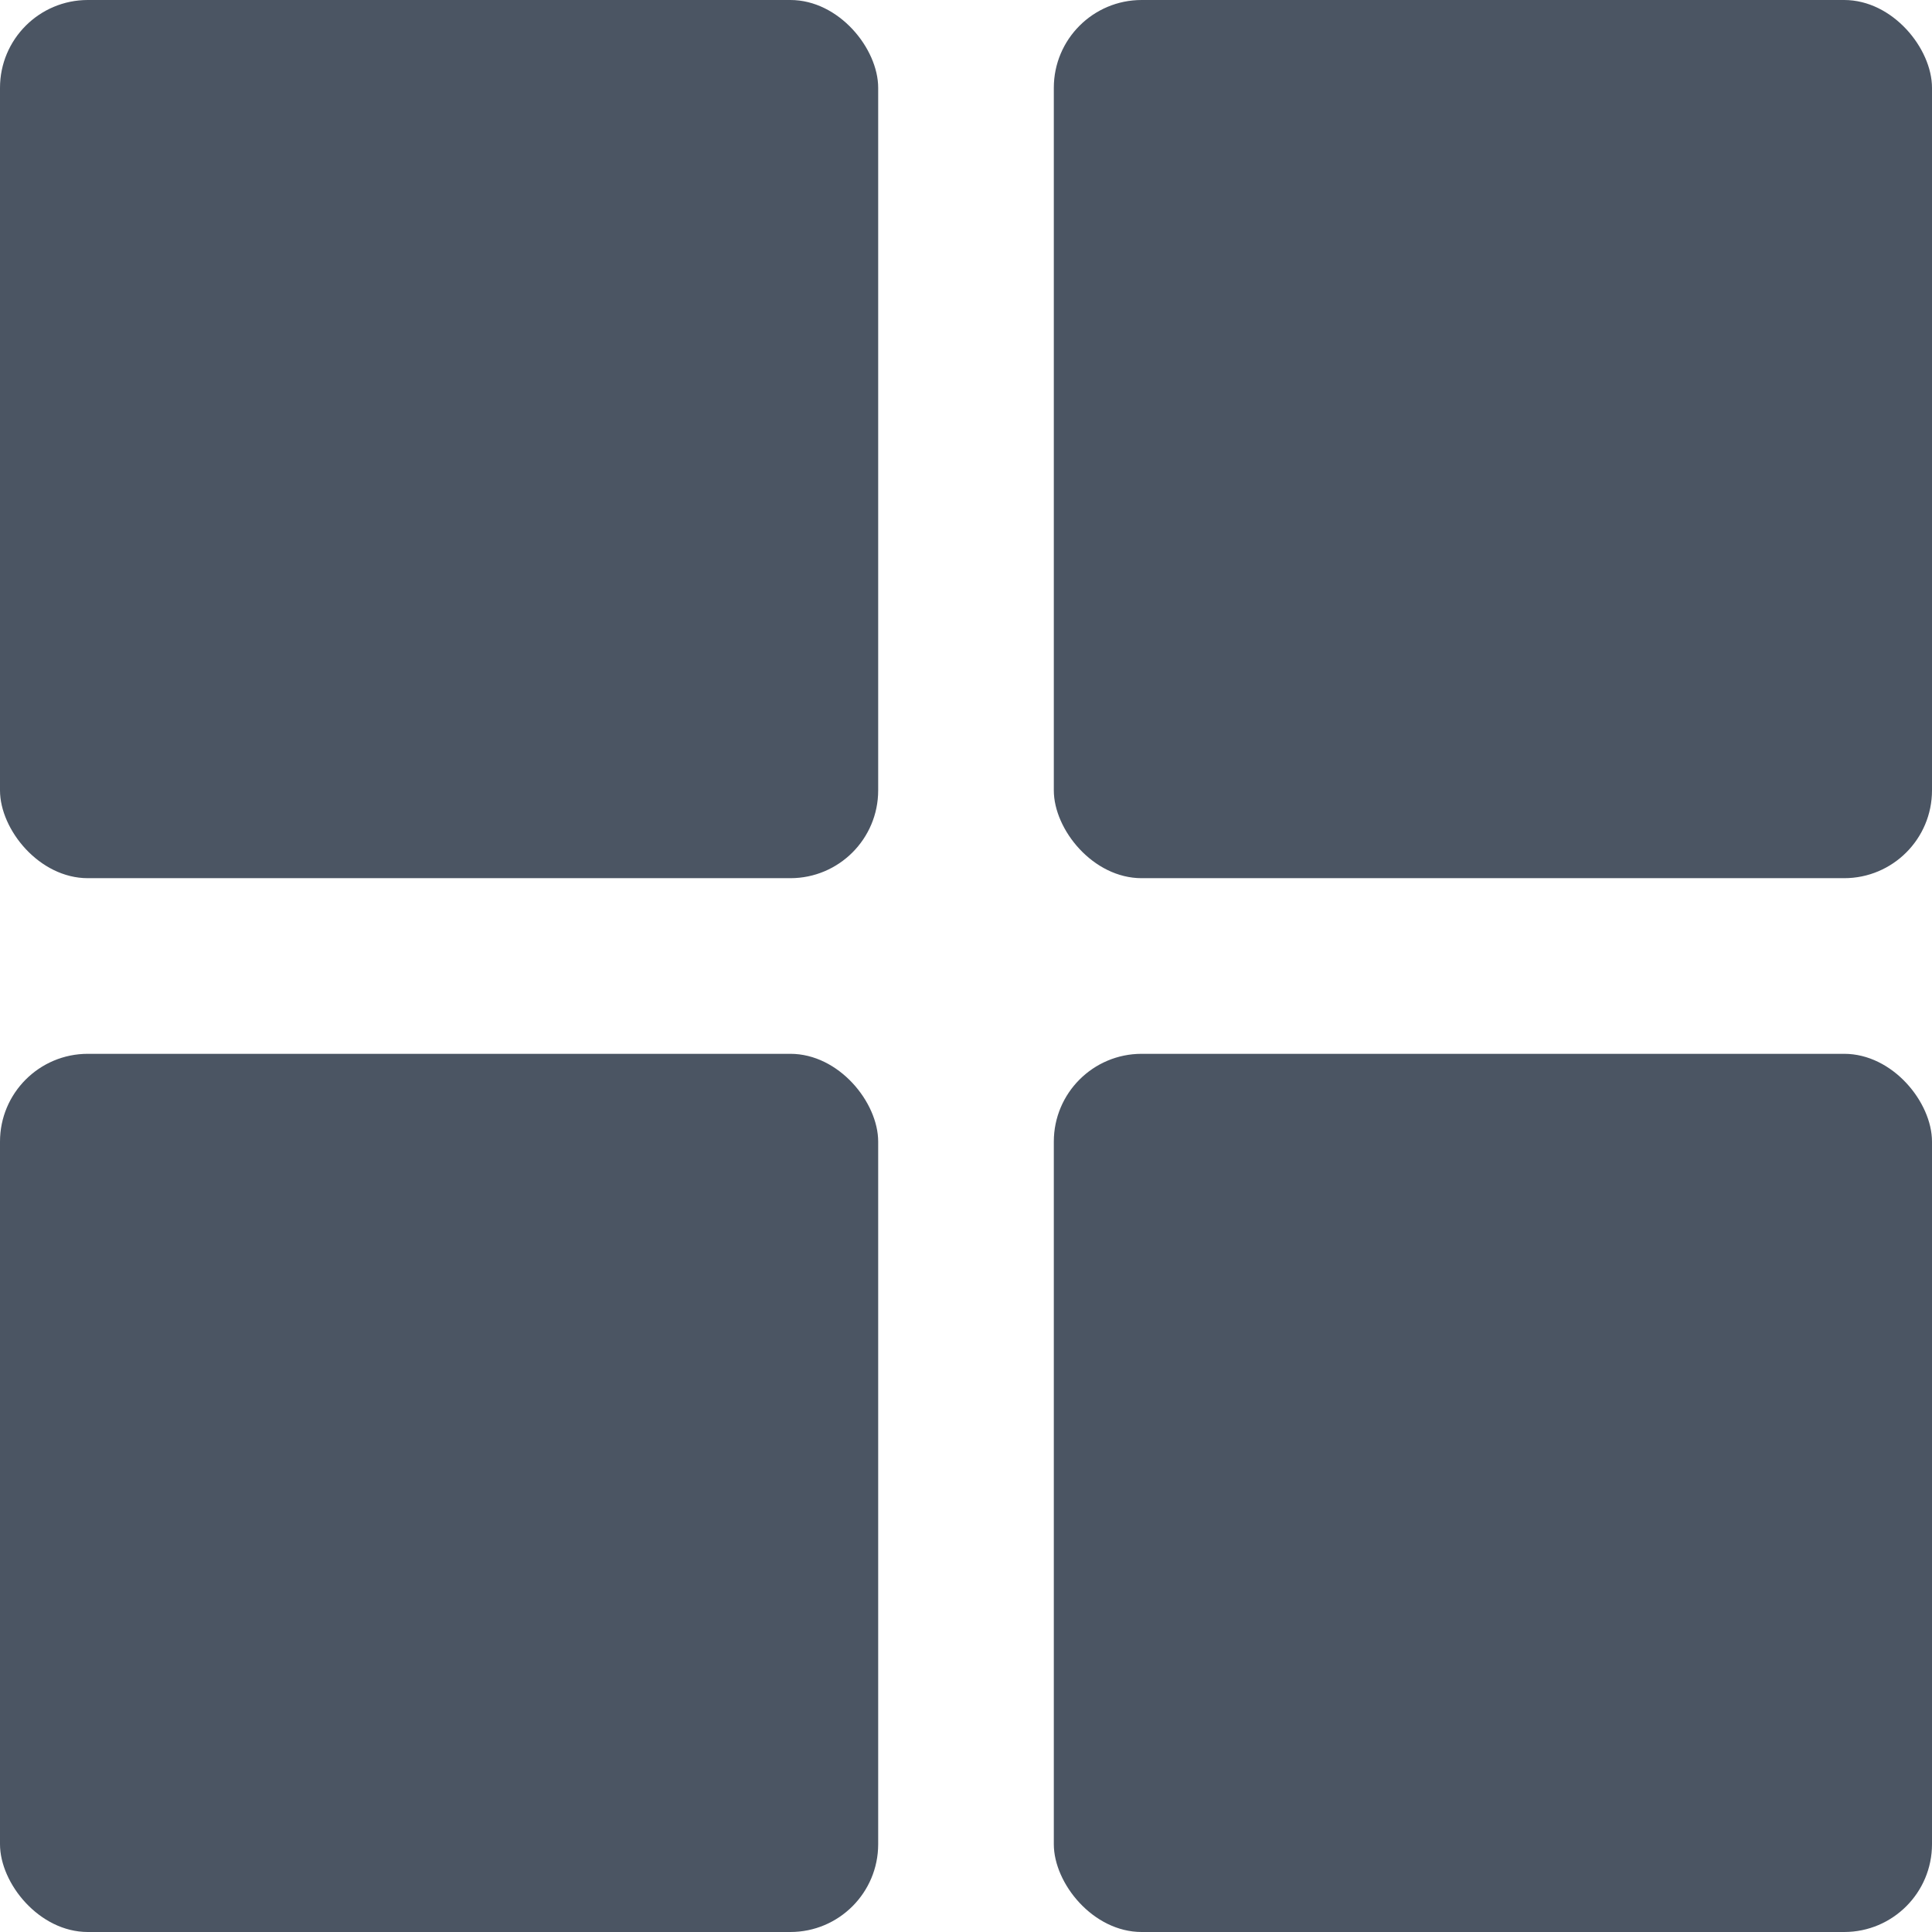
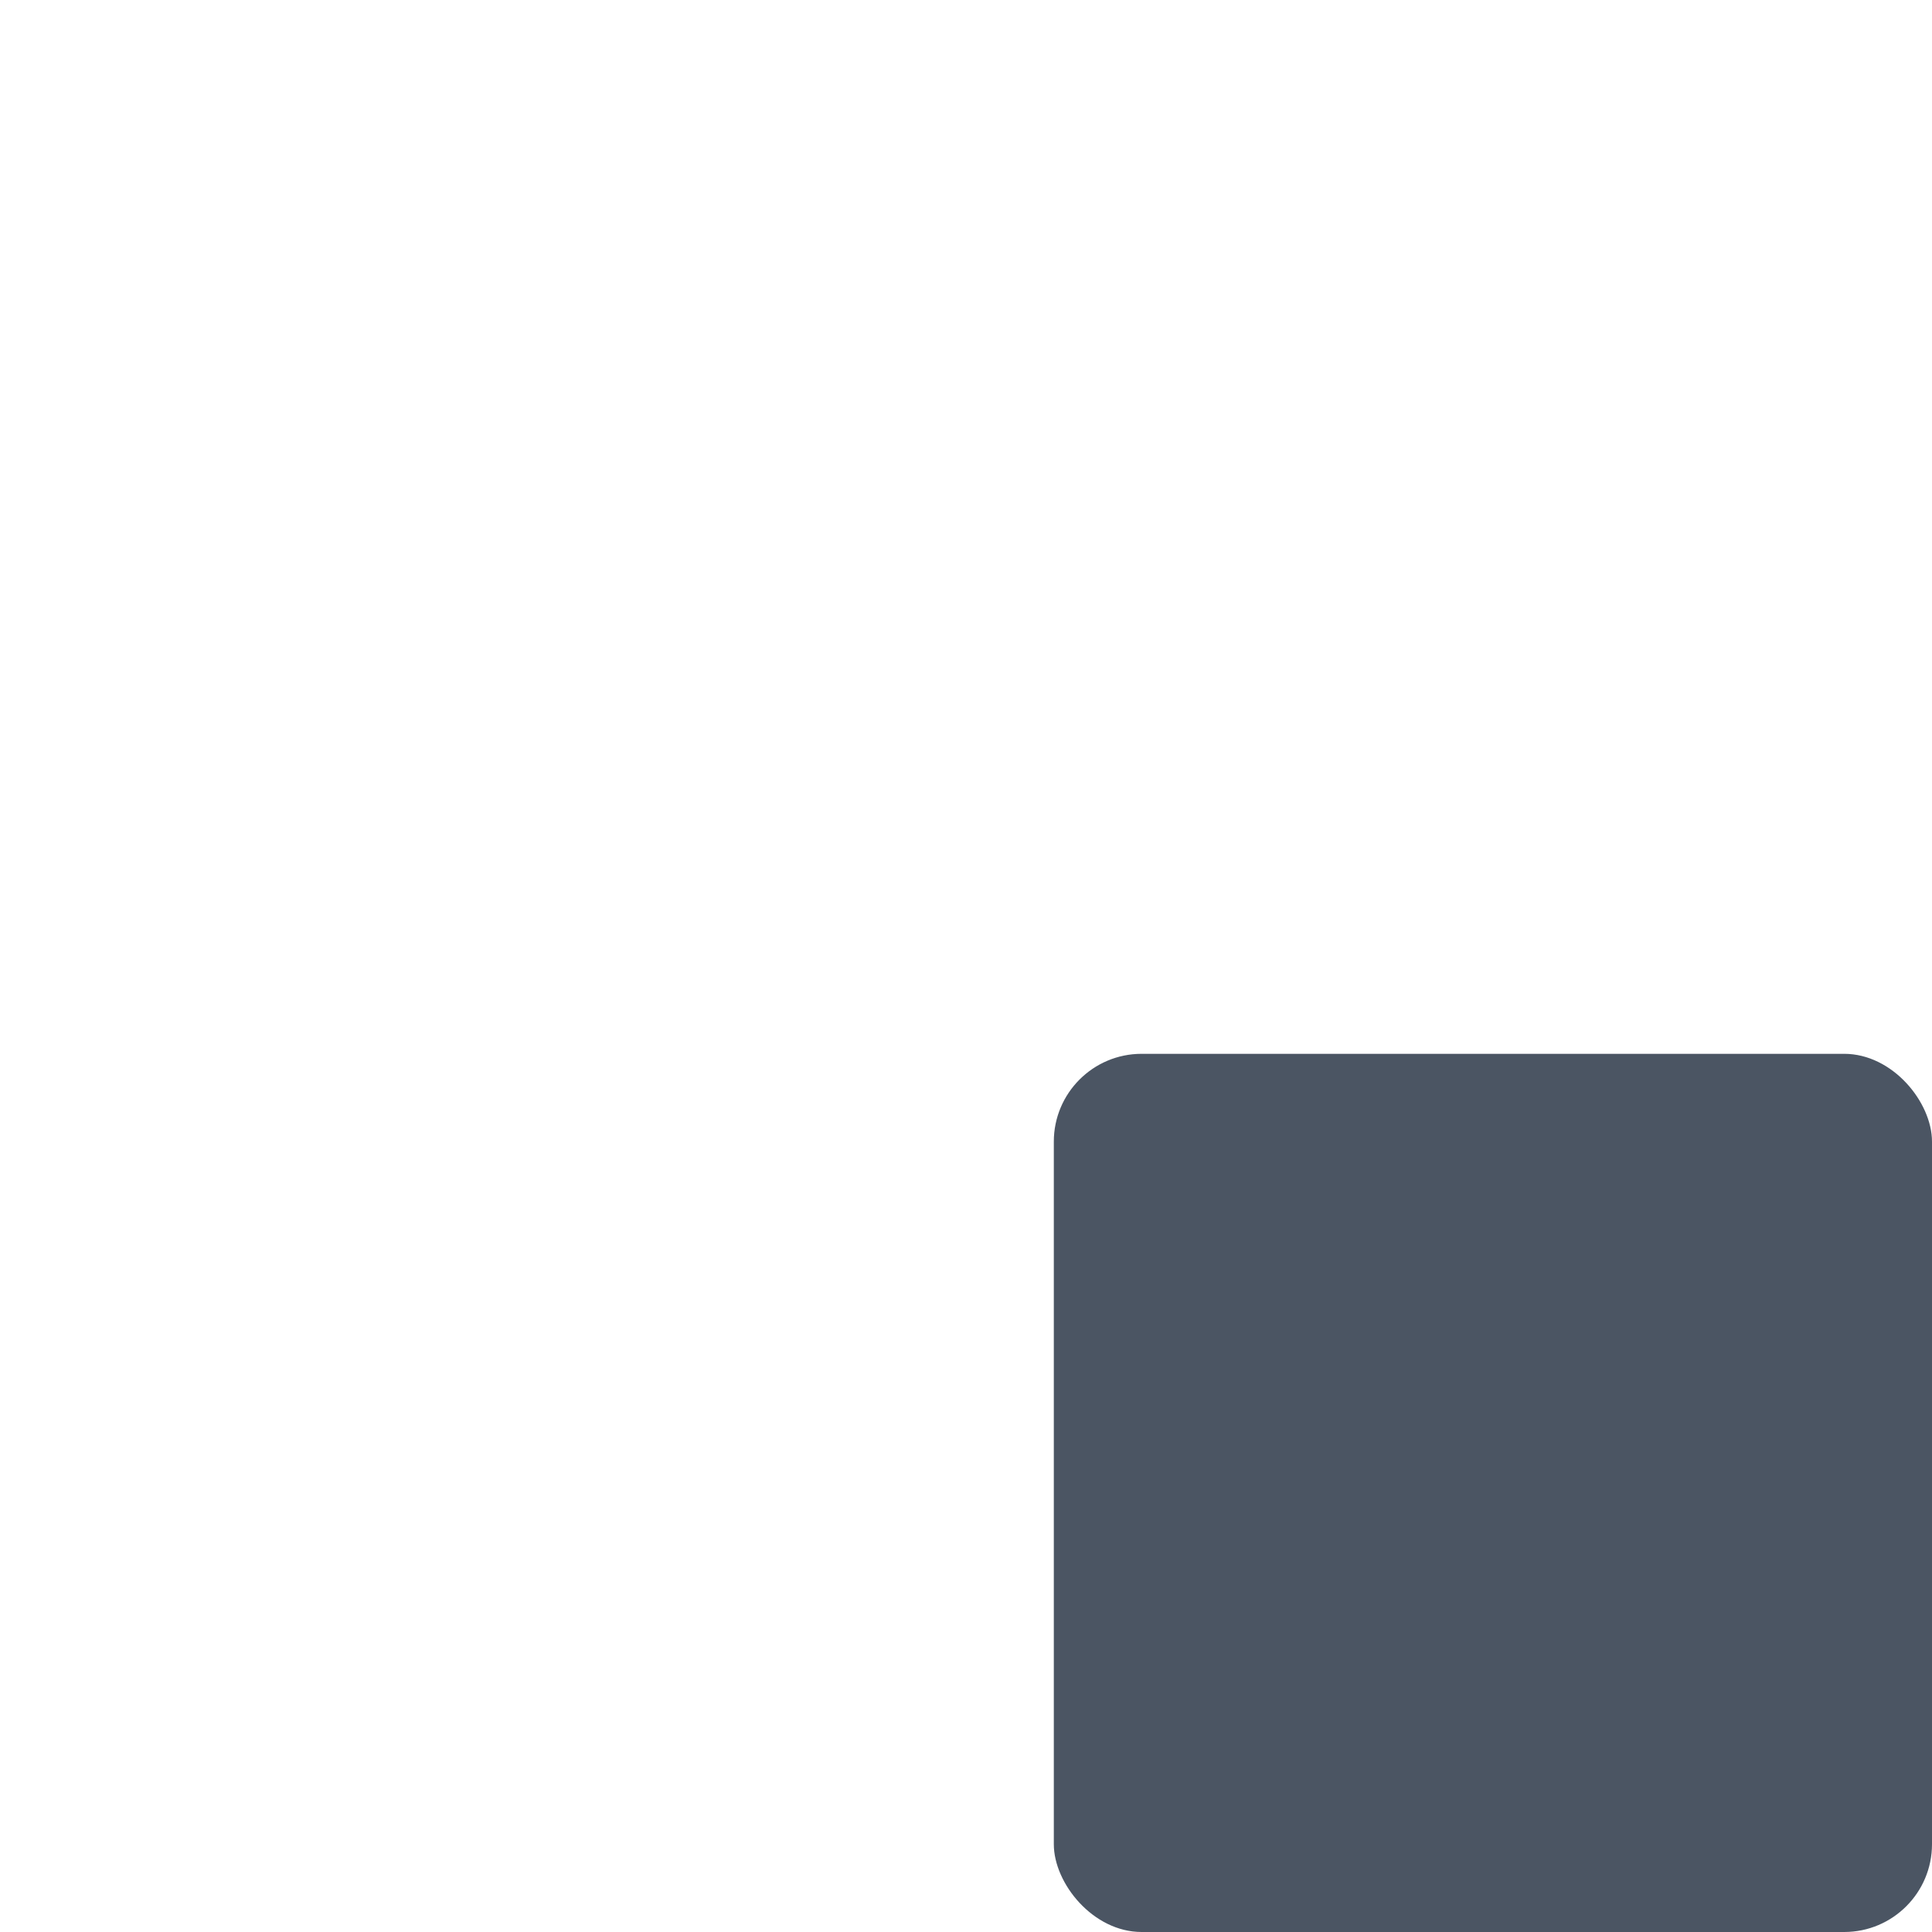
<svg xmlns="http://www.w3.org/2000/svg" width="22" height="22" viewBox="0 0 22 22" fill="none">
-   <rect width="10" height="10" rx="1" fill="#4B5563" />
-   <rect x="12" width="10" height="10" rx="1" fill="#4B5563" />
-   <rect y="12" width="10" height="10" rx="1" fill="#4B5563" />
  <rect x="12" y="12" width="10" height="10" rx="1" fill="#4B5563" />
</svg>